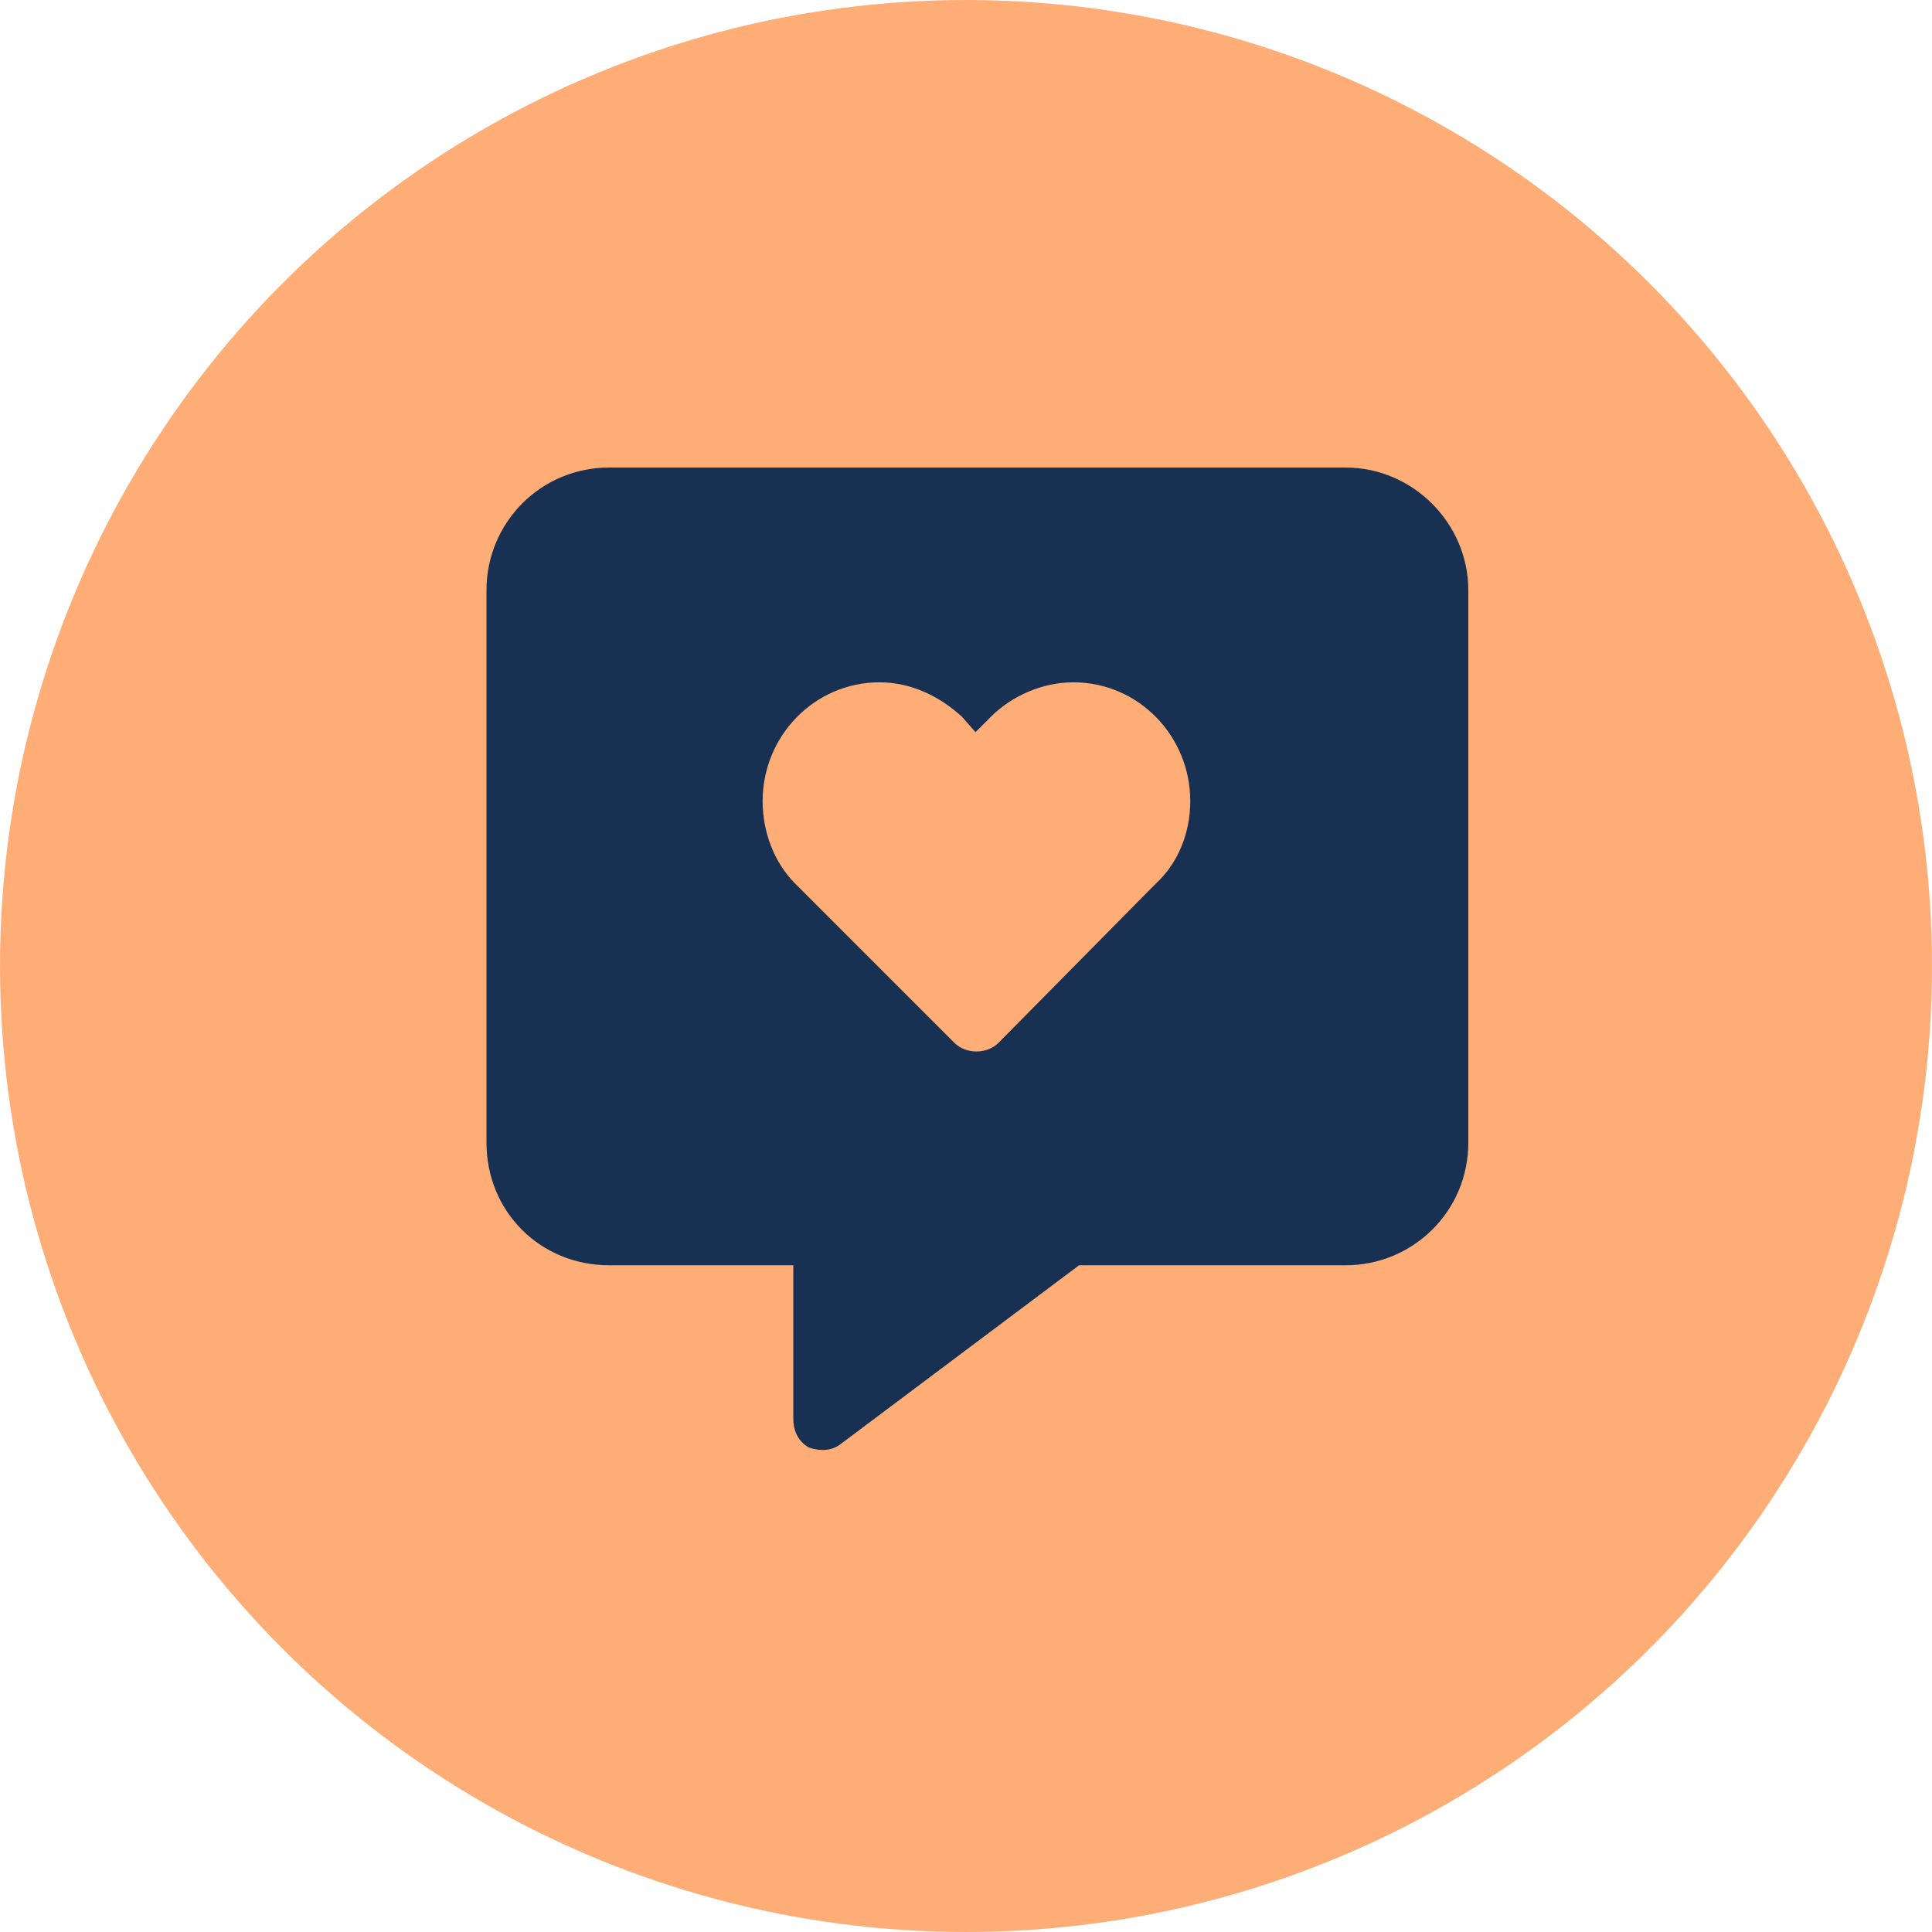
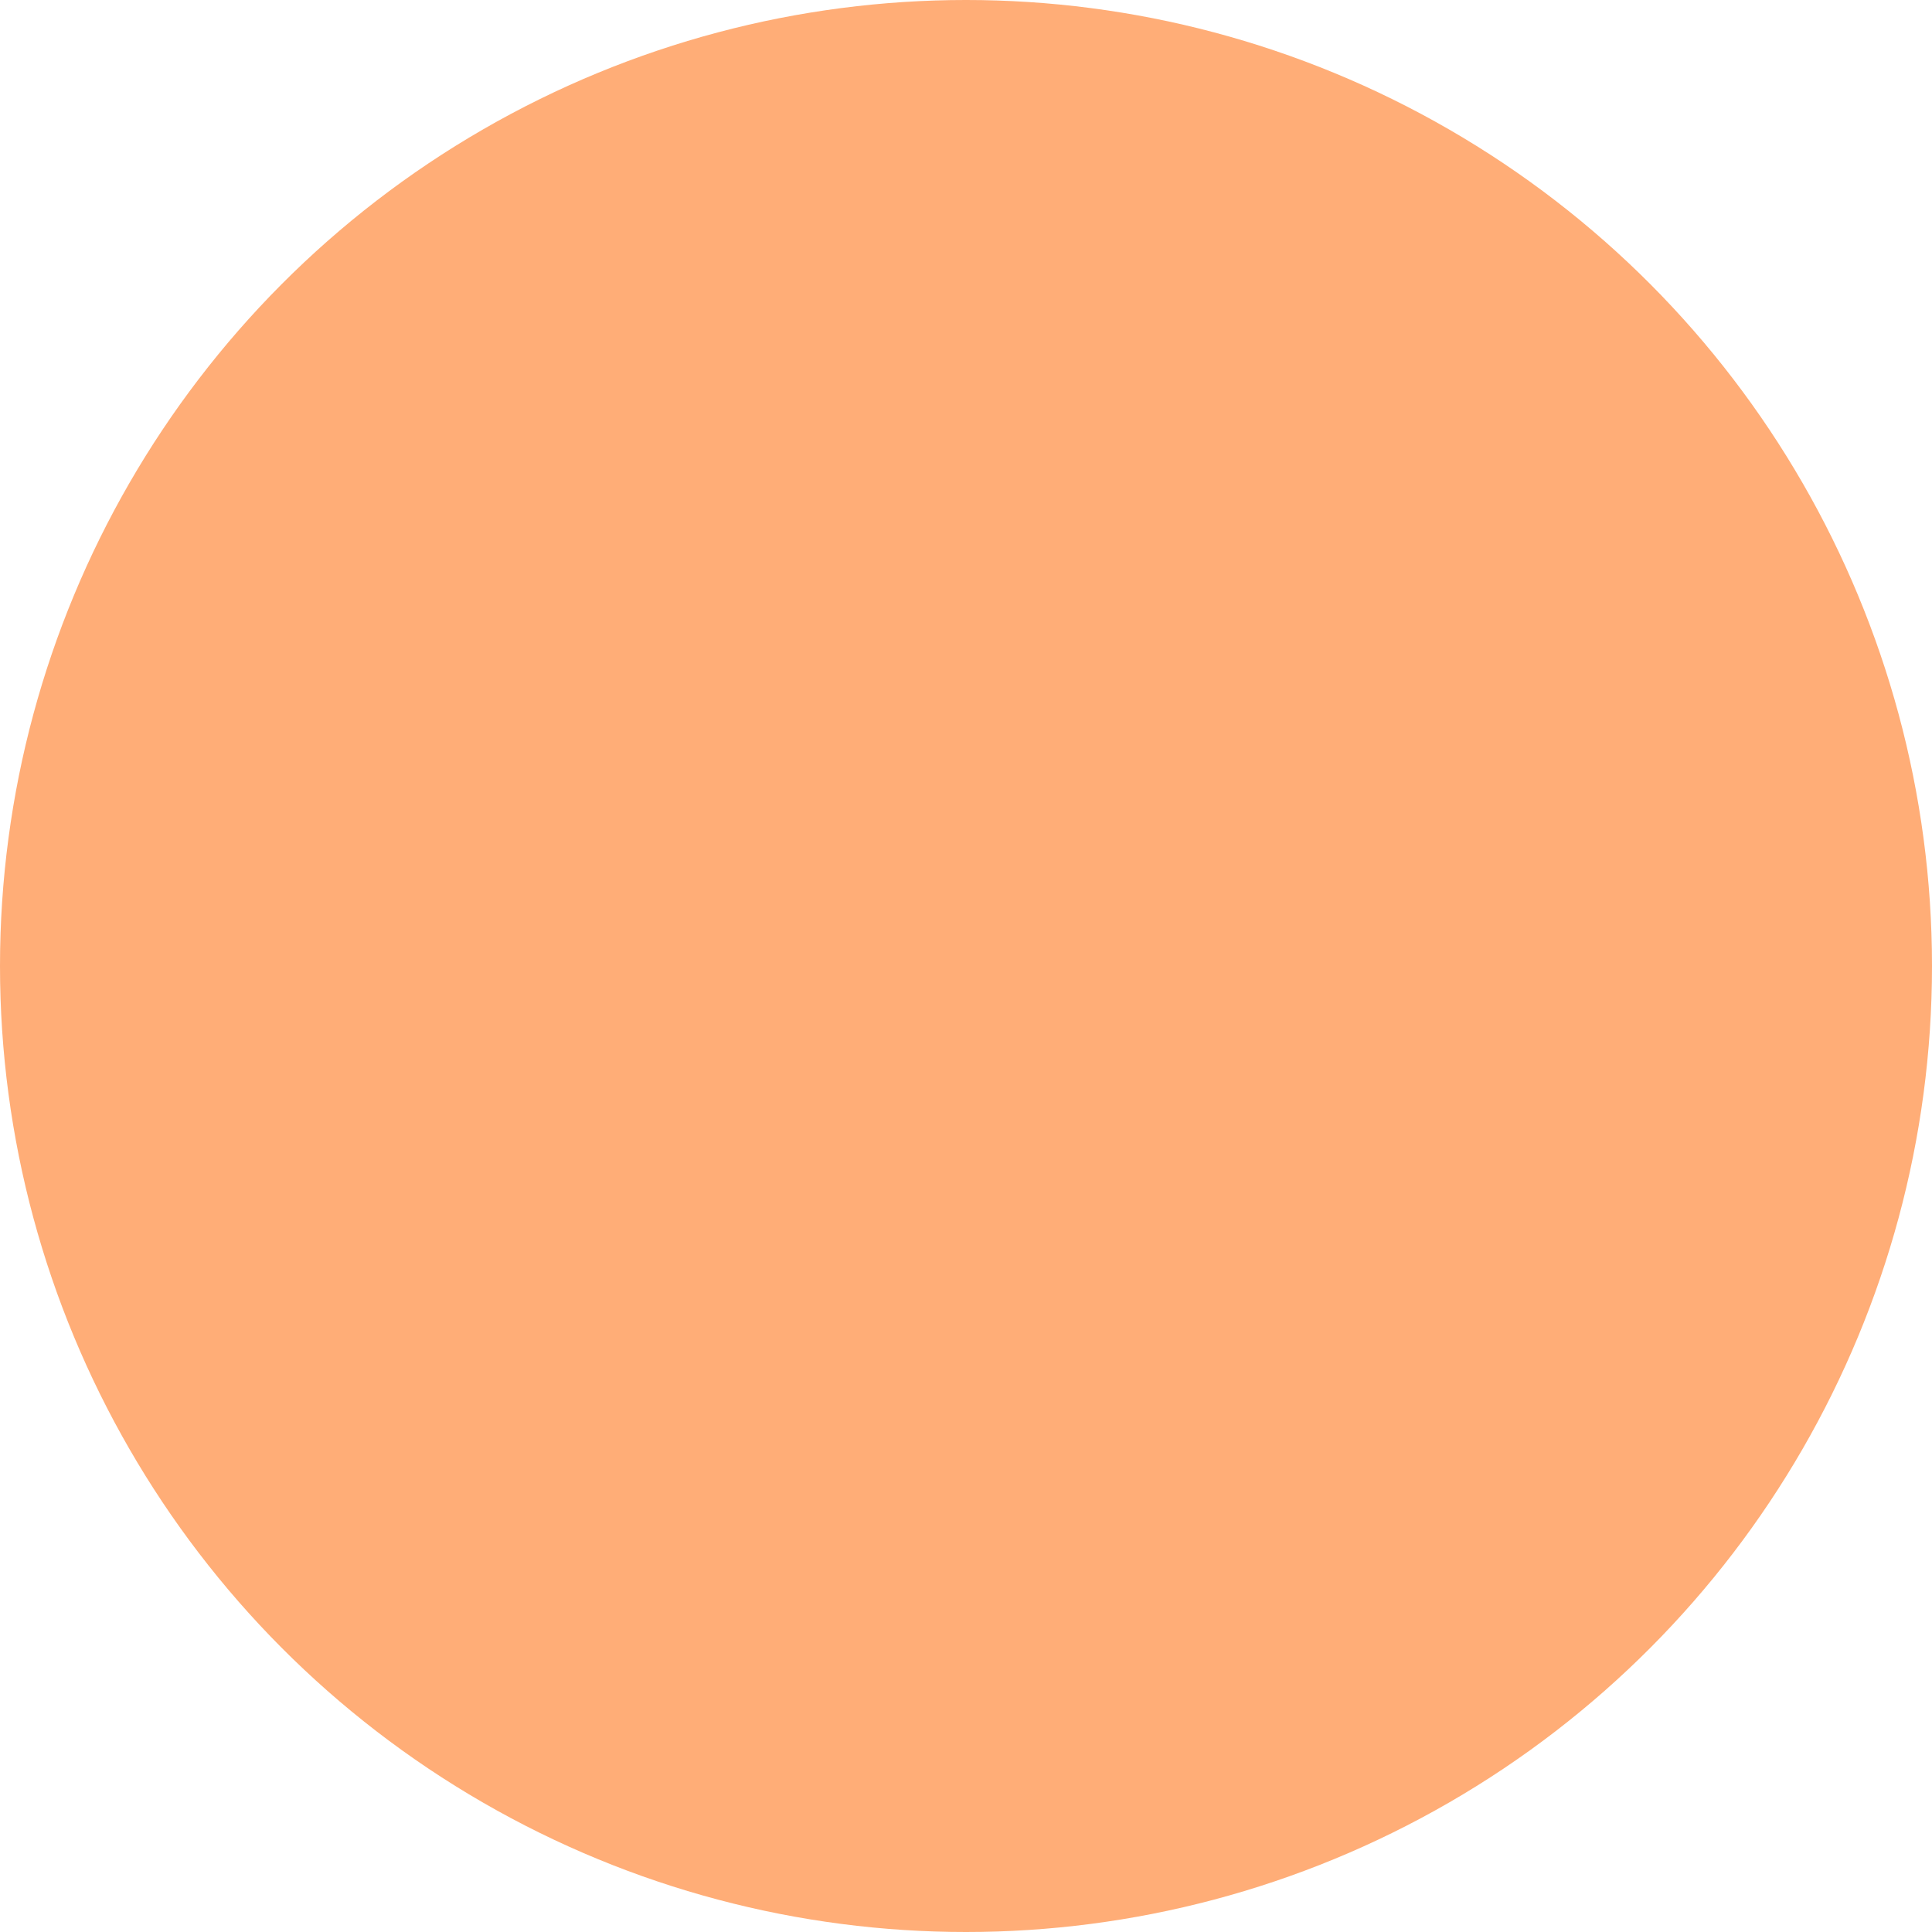
<svg xmlns="http://www.w3.org/2000/svg" fill="none" viewBox="0 0 75 75" height="75" width="75">
  <g clip-path="url(#clip0_3298_1467)">
    <circle fill="#FFAD77" r="37.5" cy="37.5" cx="37.5" />
-     <path fill="#183153" d="M18.885 22.914C18.885 20.308 20.97 18.15 23.65 18.15H52.236C54.841 18.15 57 20.308 57 22.914V44.353C57 47.033 54.841 49.118 52.236 49.118H41.888L32.657 56.041C32.285 56.339 31.838 56.339 31.392 56.19C31.019 55.967 30.796 55.594 30.796 55.073V49.118H23.65C20.97 49.118 18.885 47.033 18.885 44.353V22.914ZM34.146 26.487C31.615 26.487 29.605 28.572 29.605 31.103C29.605 32.294 30.052 33.485 30.871 34.304L37.049 40.483C37.496 40.929 38.315 40.929 38.761 40.483L44.866 34.304C45.759 33.485 46.206 32.294 46.206 31.103C46.206 28.572 44.196 26.487 41.665 26.487C40.474 26.487 39.283 27.008 38.464 27.827L37.868 28.423L37.347 27.827C36.454 27.008 35.337 26.487 34.146 26.487Z" />
  </g>
  <defs>
    <clipPath id="clip0_3298_1467">
      <rect fill="white" height="75" width="75" />
    </clipPath>
  </defs>
</svg>